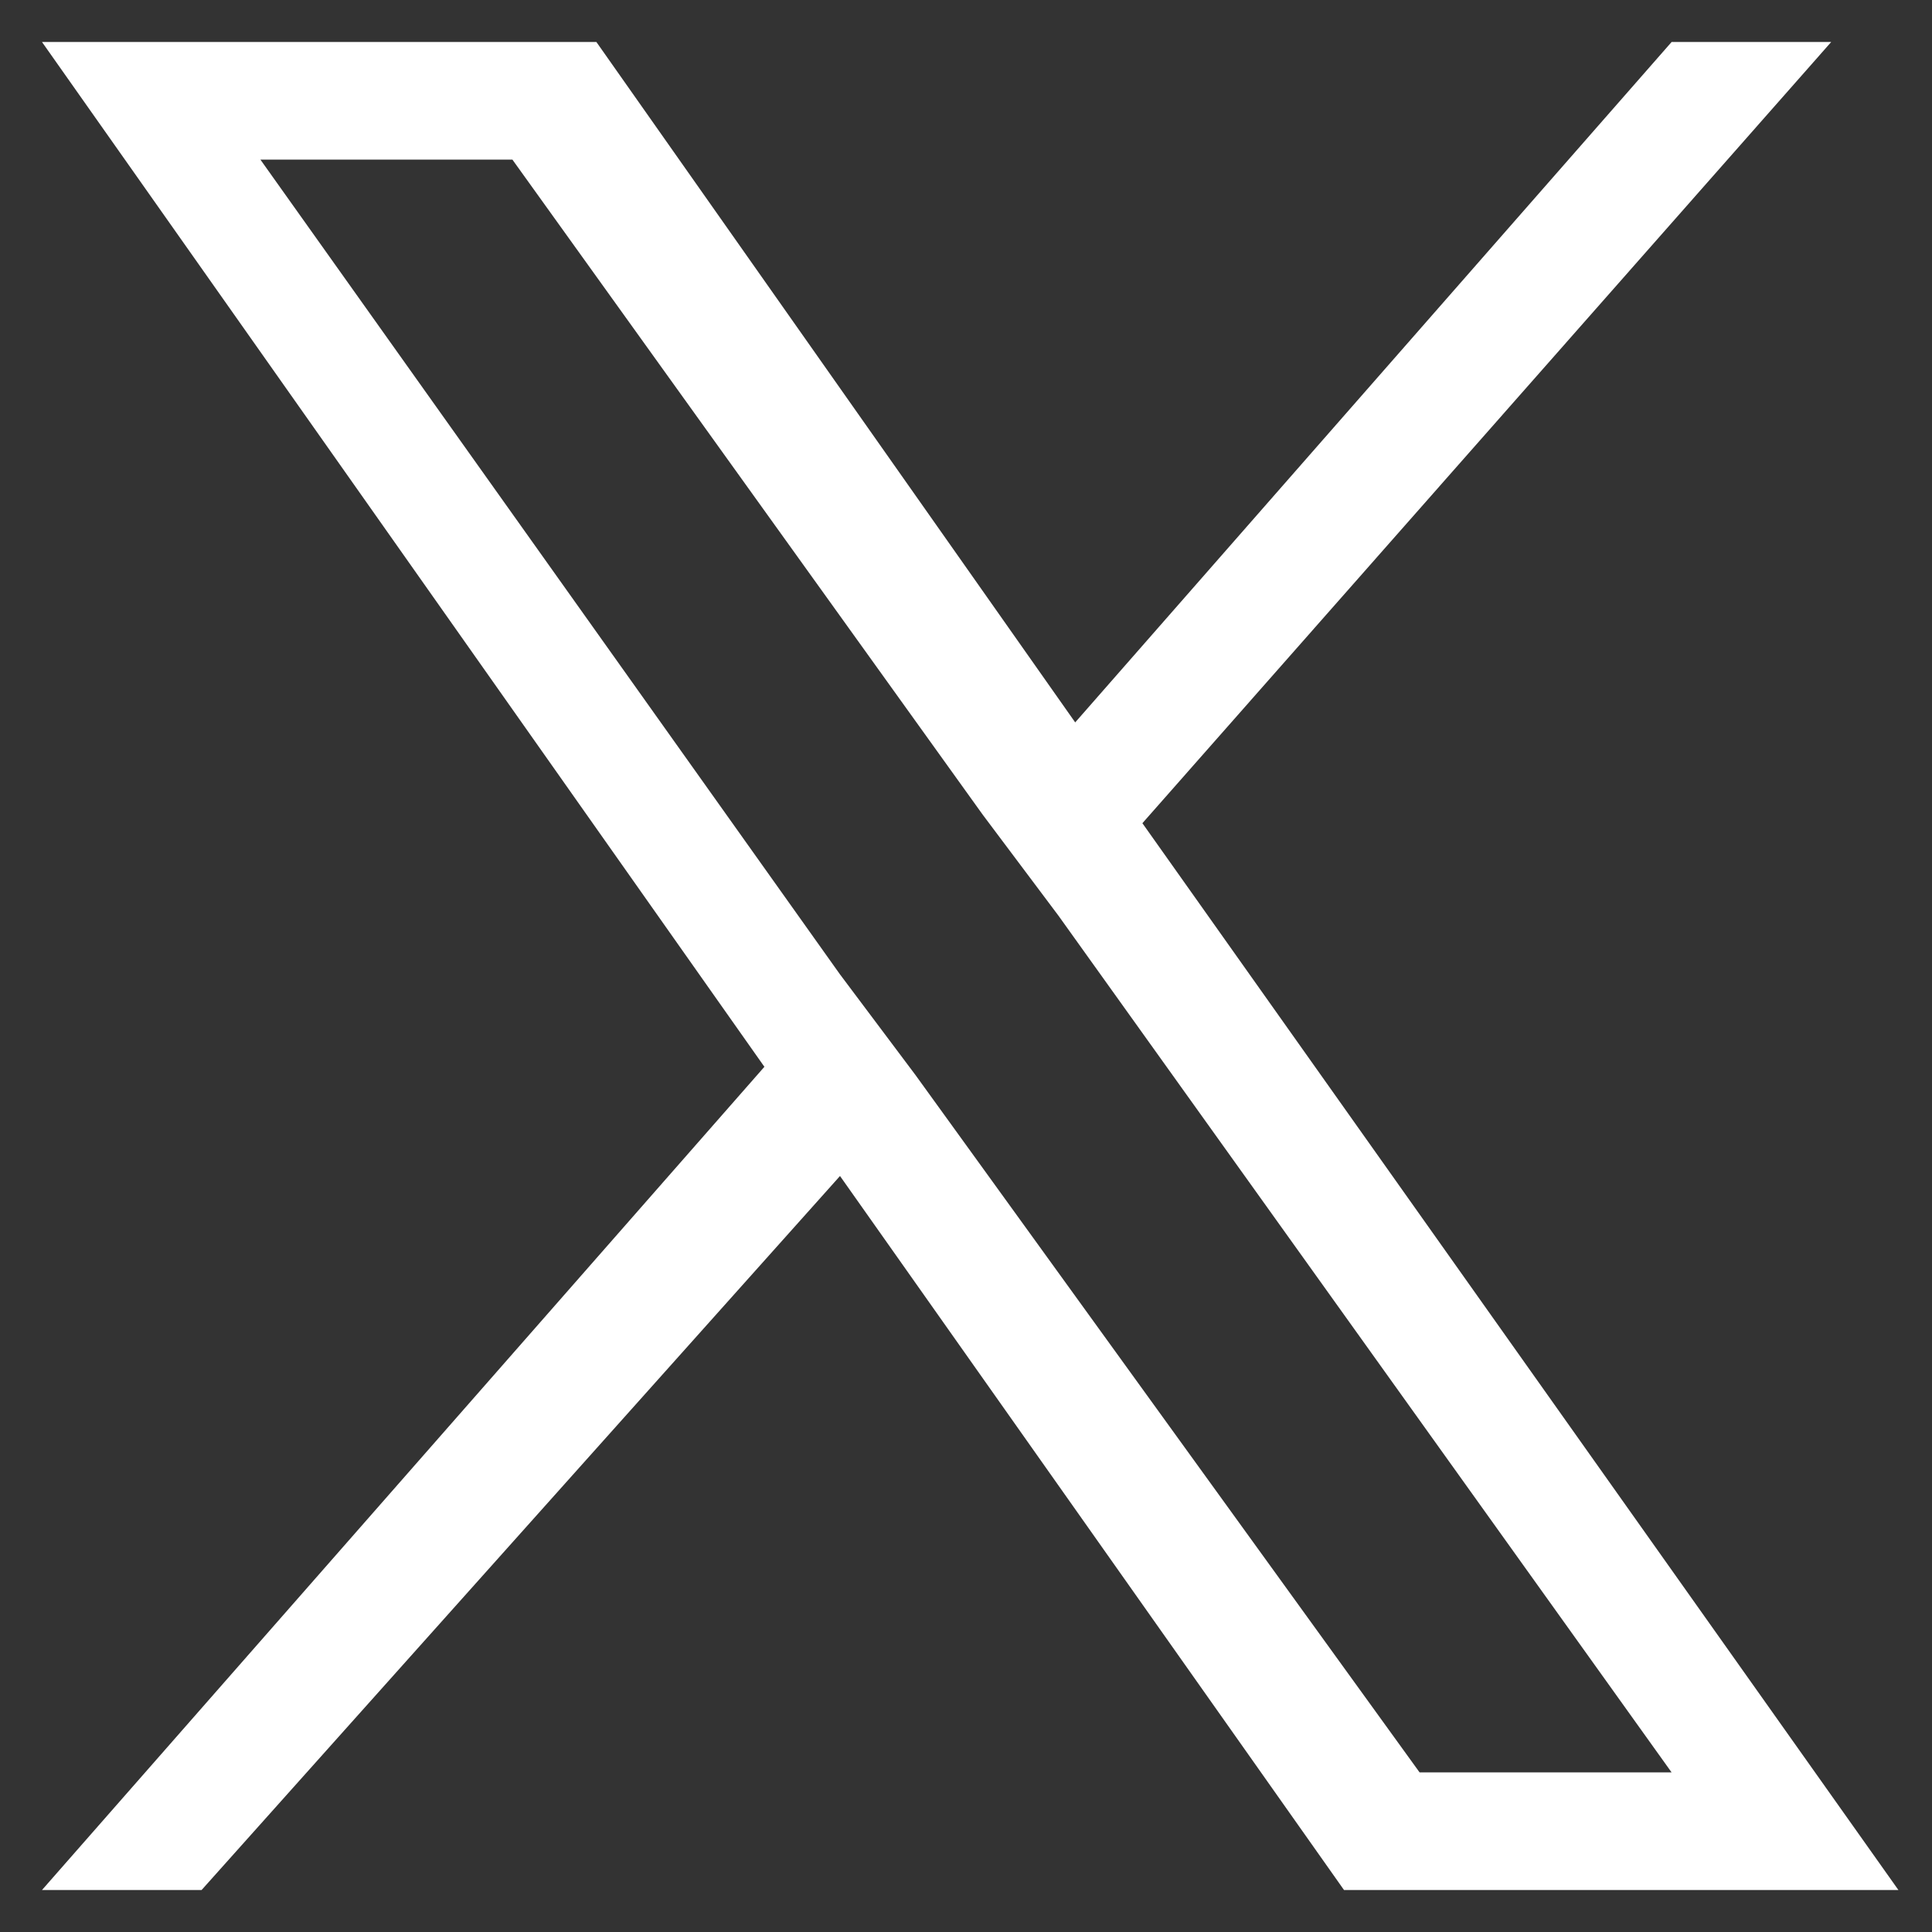
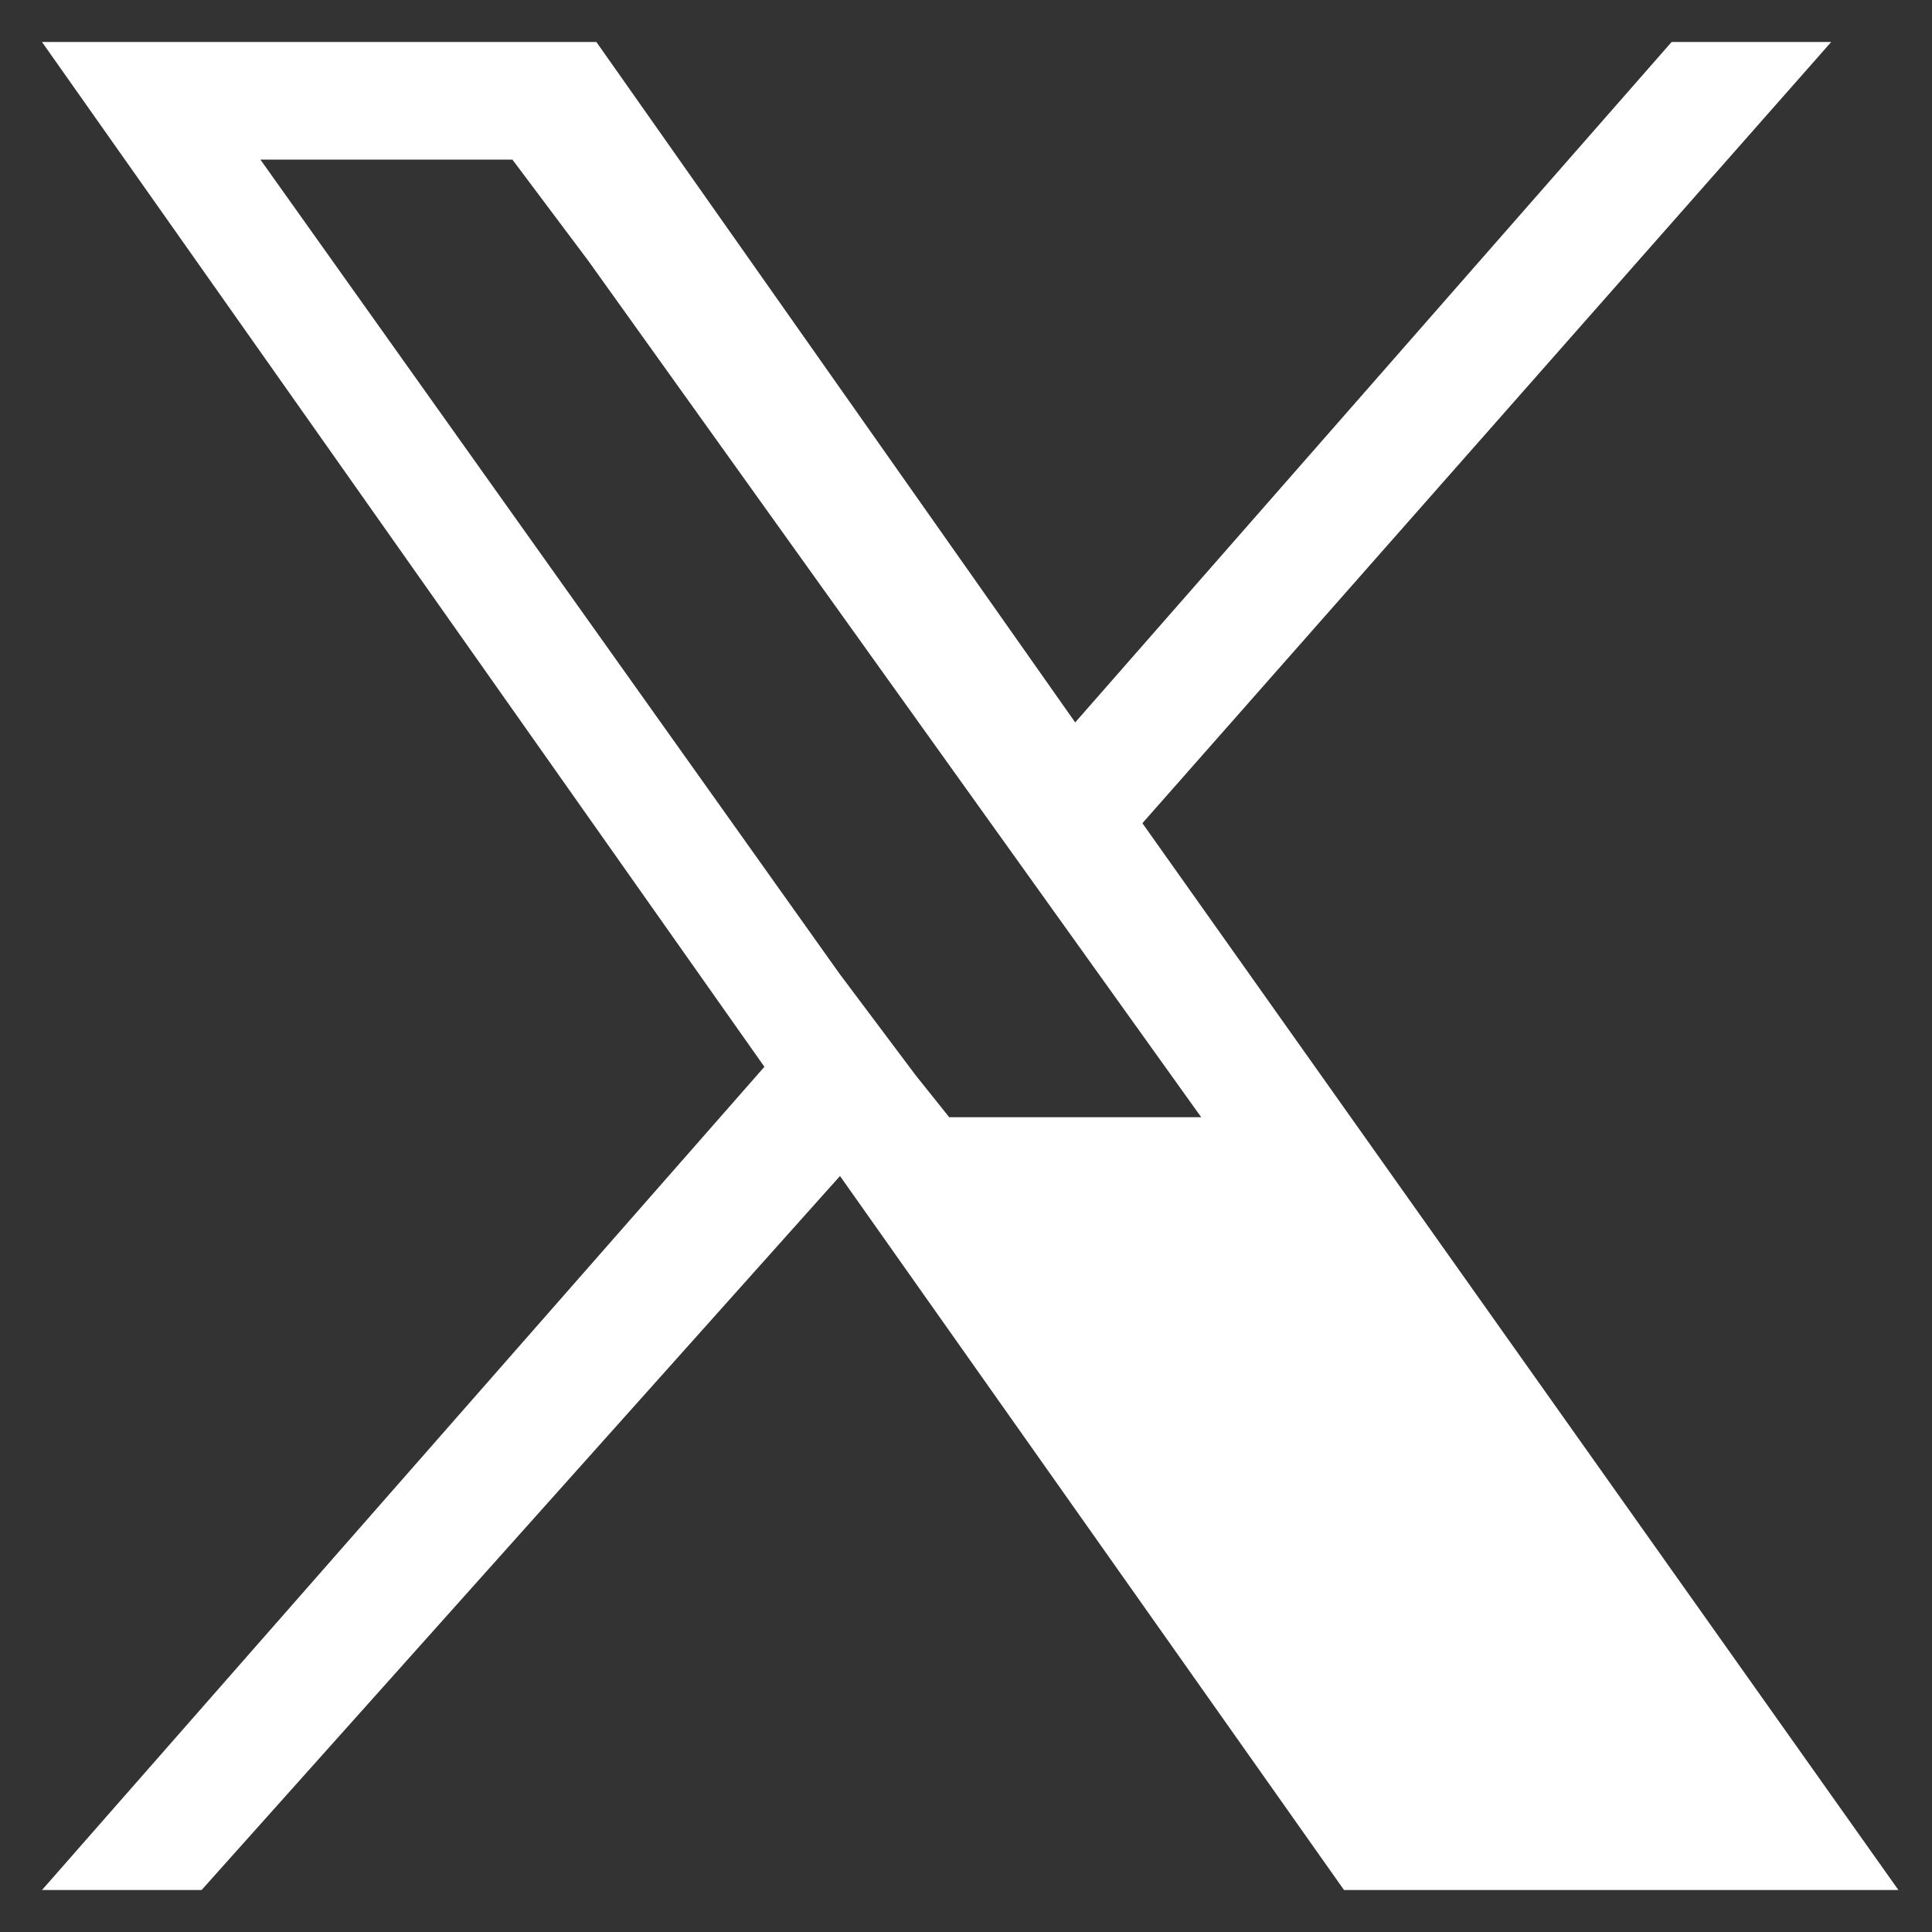
<svg xmlns="http://www.w3.org/2000/svg" version="1.1" id="Layer_1" x="0px" y="0px" width="23px" height="23px" viewBox="0 0 23 23" style="enable-background:new 0 0 23 23;" xml:space="preserve">
  <rect x="0" y="0" width="23" height="23" fill="#333333" stroke="none" />
  <style type="text/css">
	.st0{fill:#FFFFFF;}
</style>
  <g>
-     <path class="st0" d="M13.6,9.8l8.2-9.3h-1.9l-7.1,8.1L7.1,0.5H0.5l8.6,12.2l-8.6,9.8h1.9L10,14l6,8.5h6.6L13.6,9.8L13.6,9.8z    M10.9,12.8l-0.9-1.2L3.1,1.9h3l5.6,7.8l0.9,1.2l7.3,10.2h-3L10.9,12.8L10.9,12.8z" />
+     <path class="st0" d="M13.6,9.8l8.2-9.3h-1.9l-7.1,8.1L7.1,0.5H0.5l8.6,12.2l-8.6,9.8h1.9L10,14l6,8.5h6.6L13.6,9.8L13.6,9.8z    M10.9,12.8l-0.9-1.2L3.1,1.9h3l0.9,1.2l7.3,10.2h-3L10.9,12.8L10.9,12.8z" />
  </g>
</svg>